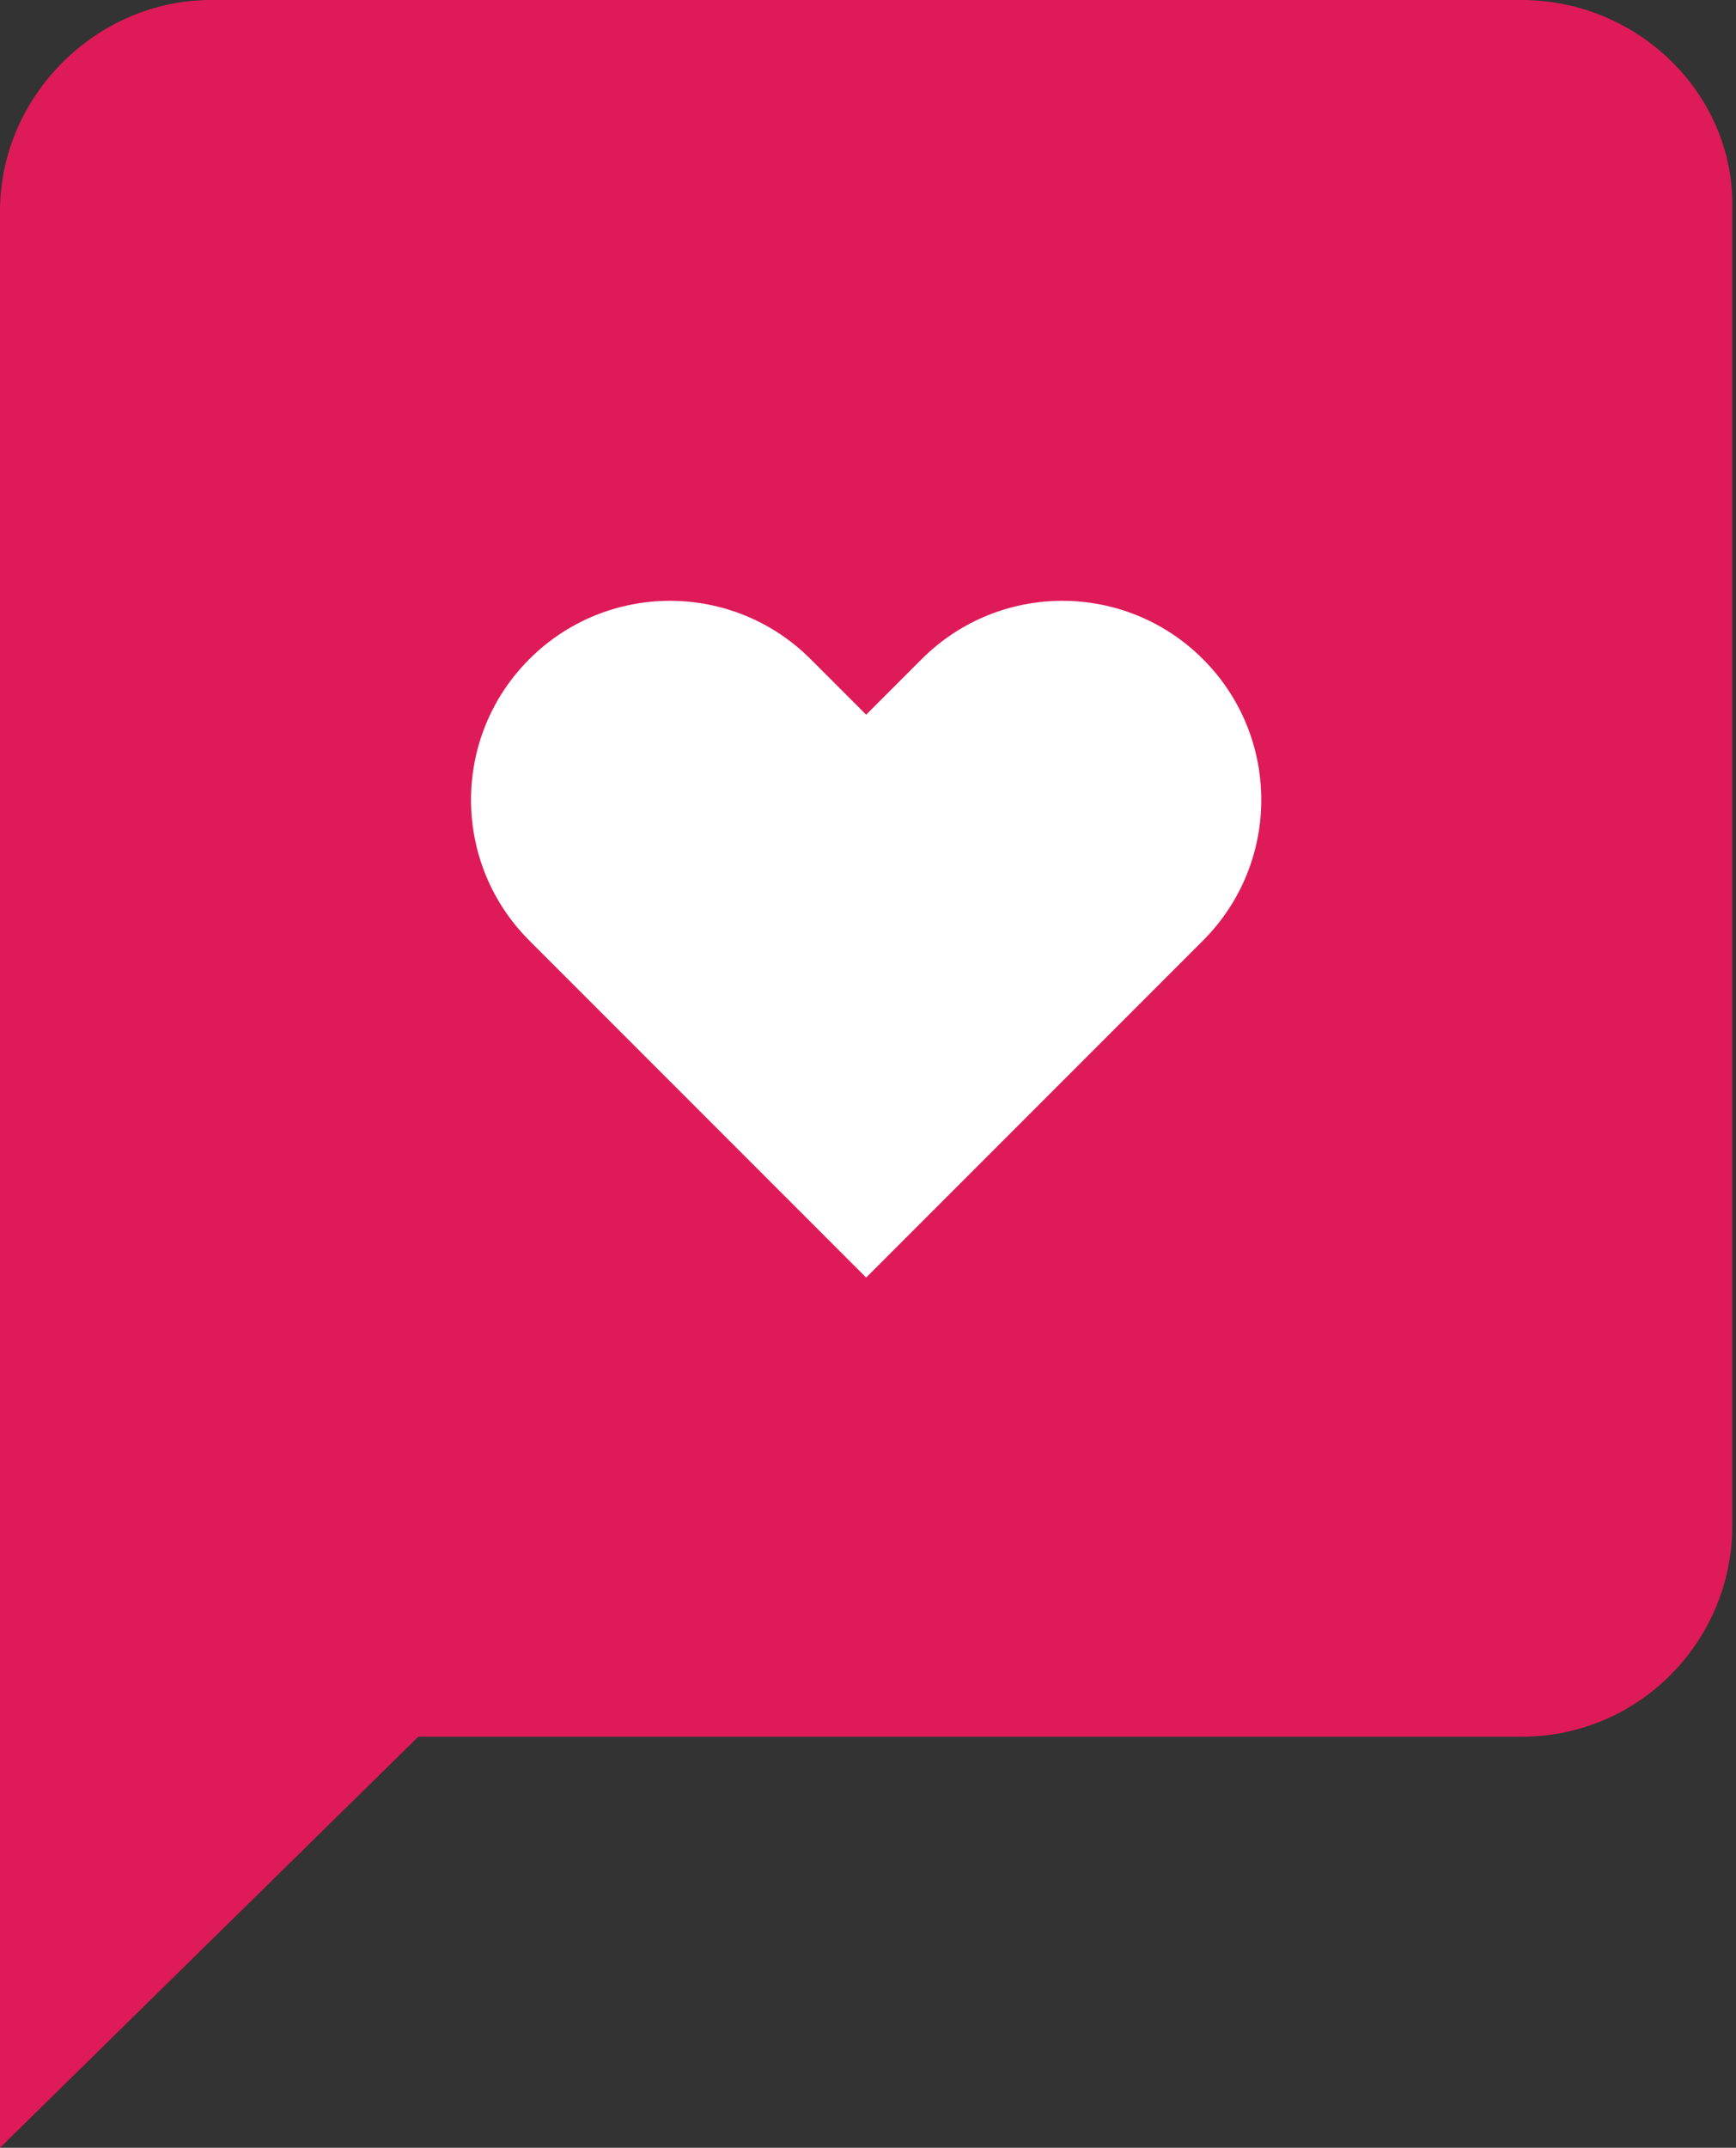
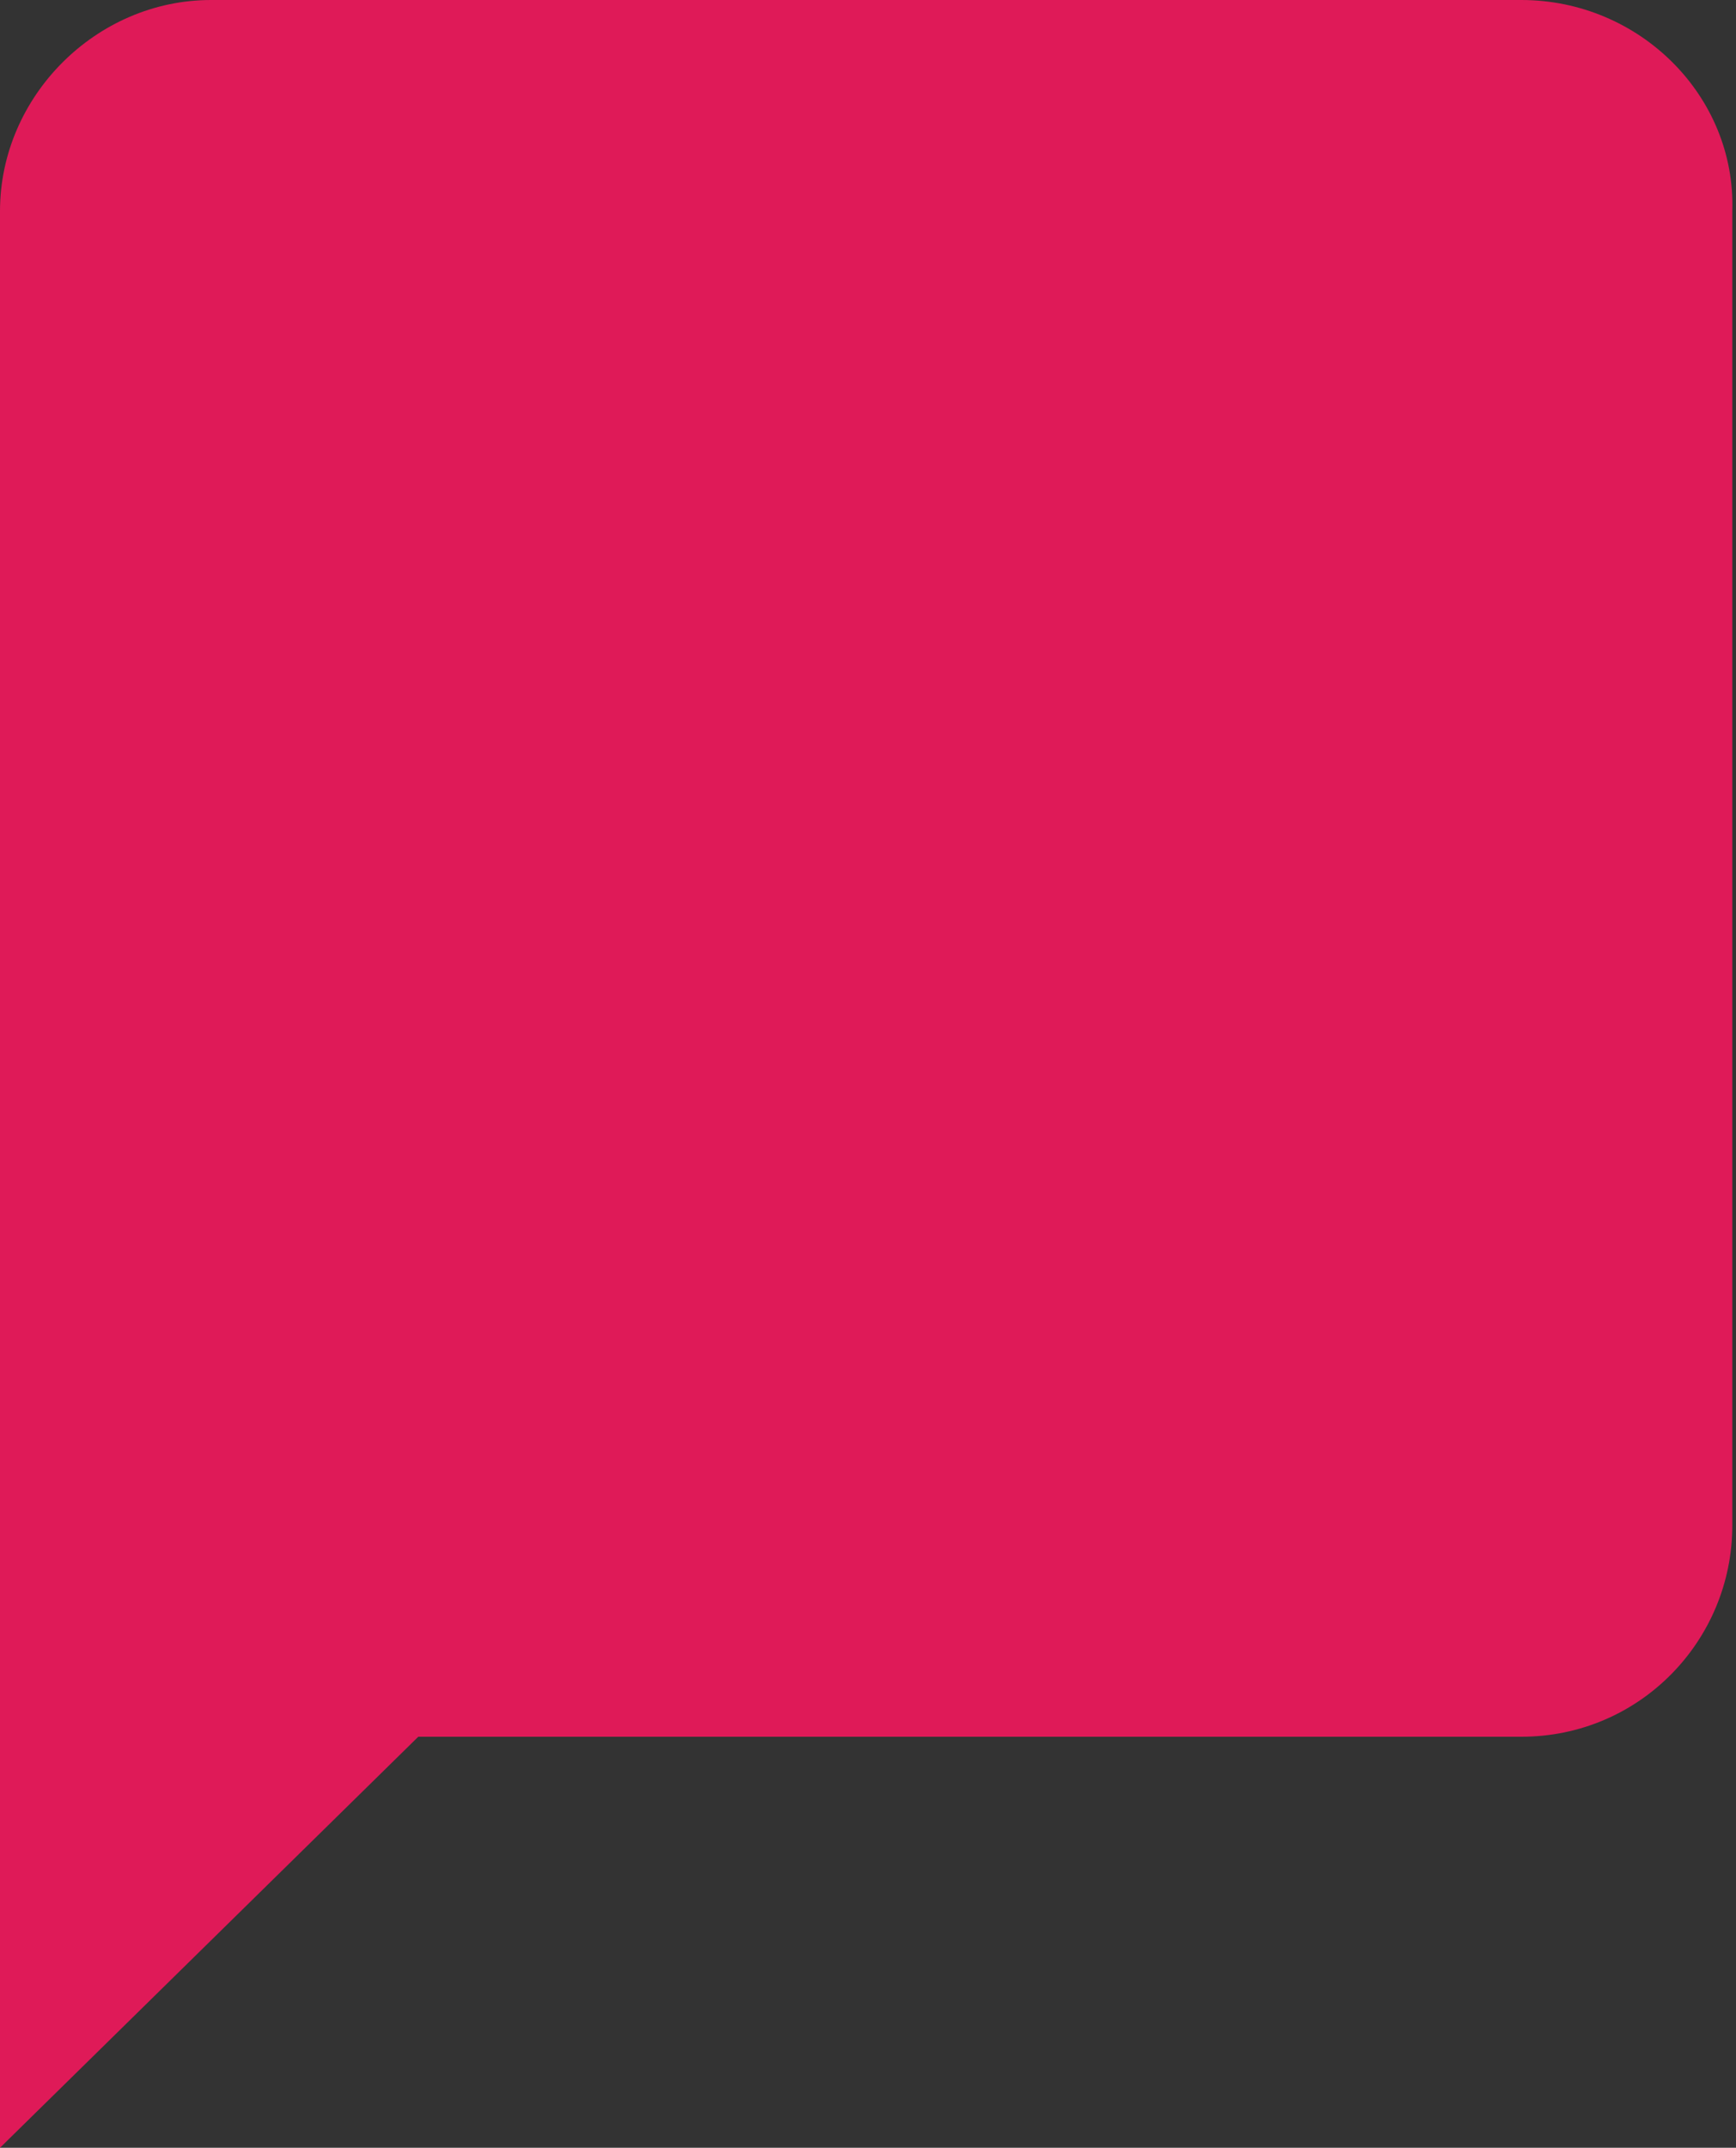
<svg xmlns="http://www.w3.org/2000/svg" version="1.1" id="Layer_1" x="0px" y="0px" viewBox="0 0 46.9 58" style="enable-background:new 0 0 46.9 58;" xml:space="preserve">
  <rect x="0" y="0" width="46.9" height="58" fill="#333333" stroke="none" />
  <style type="text/css">
	.st0{fill:#DF1A58;}
	.st1{fill:#FFFFFF;}
</style>
  <g>
    <path class="st0" d="M41.1,0H5.7C2.6,0,0,2.6,0,5.7V58l11.3-11.1h29.8c3.2,0,5.7-2.6,5.7-5.7V5.7C46.9,2.6,44.3,0,41.1,0z" />
-     <path class="st1" d="M24.9,17.8l-1.5,1.5l-1.5-1.5c-2.1-2.1-5.5-2.1-7.6,0c-2.1,2.1-2.1,5.5,0,7.6l9.1,9.1l9.1-9.1   c2.1-2.1,2.1-5.5,0-7.6C30.4,15.7,27,15.7,24.9,17.8z" />
  </g>
</svg>